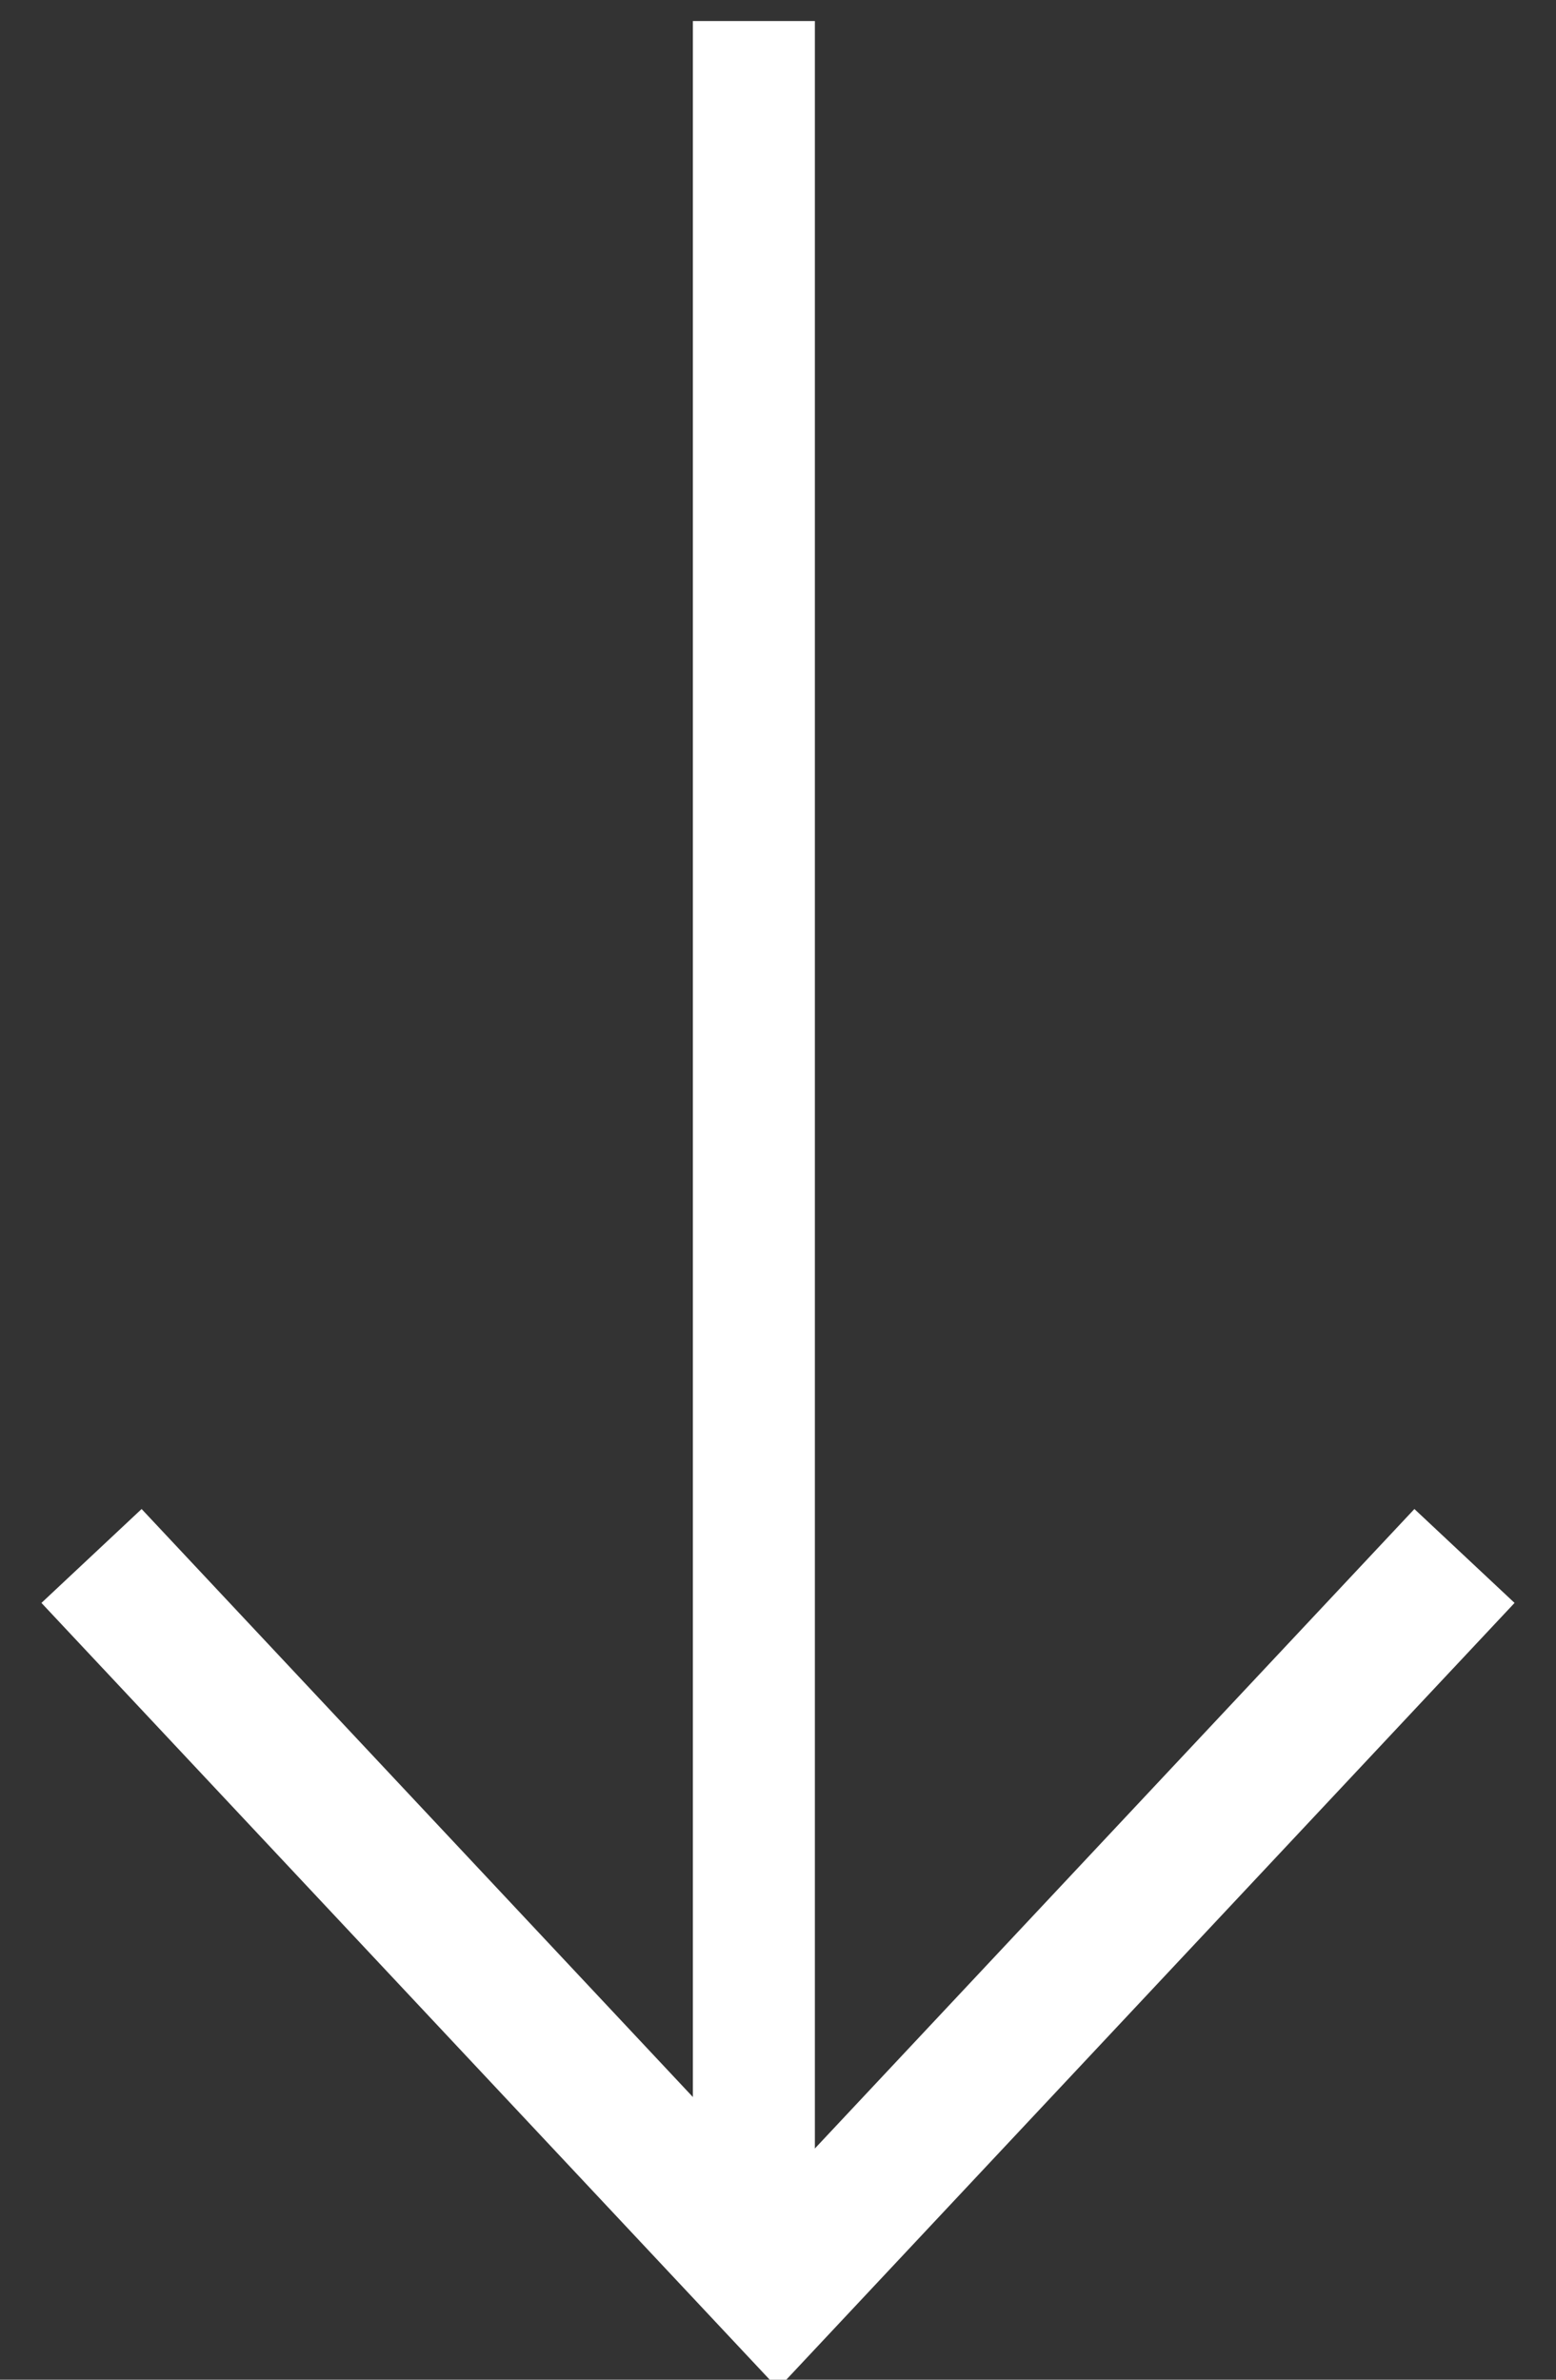
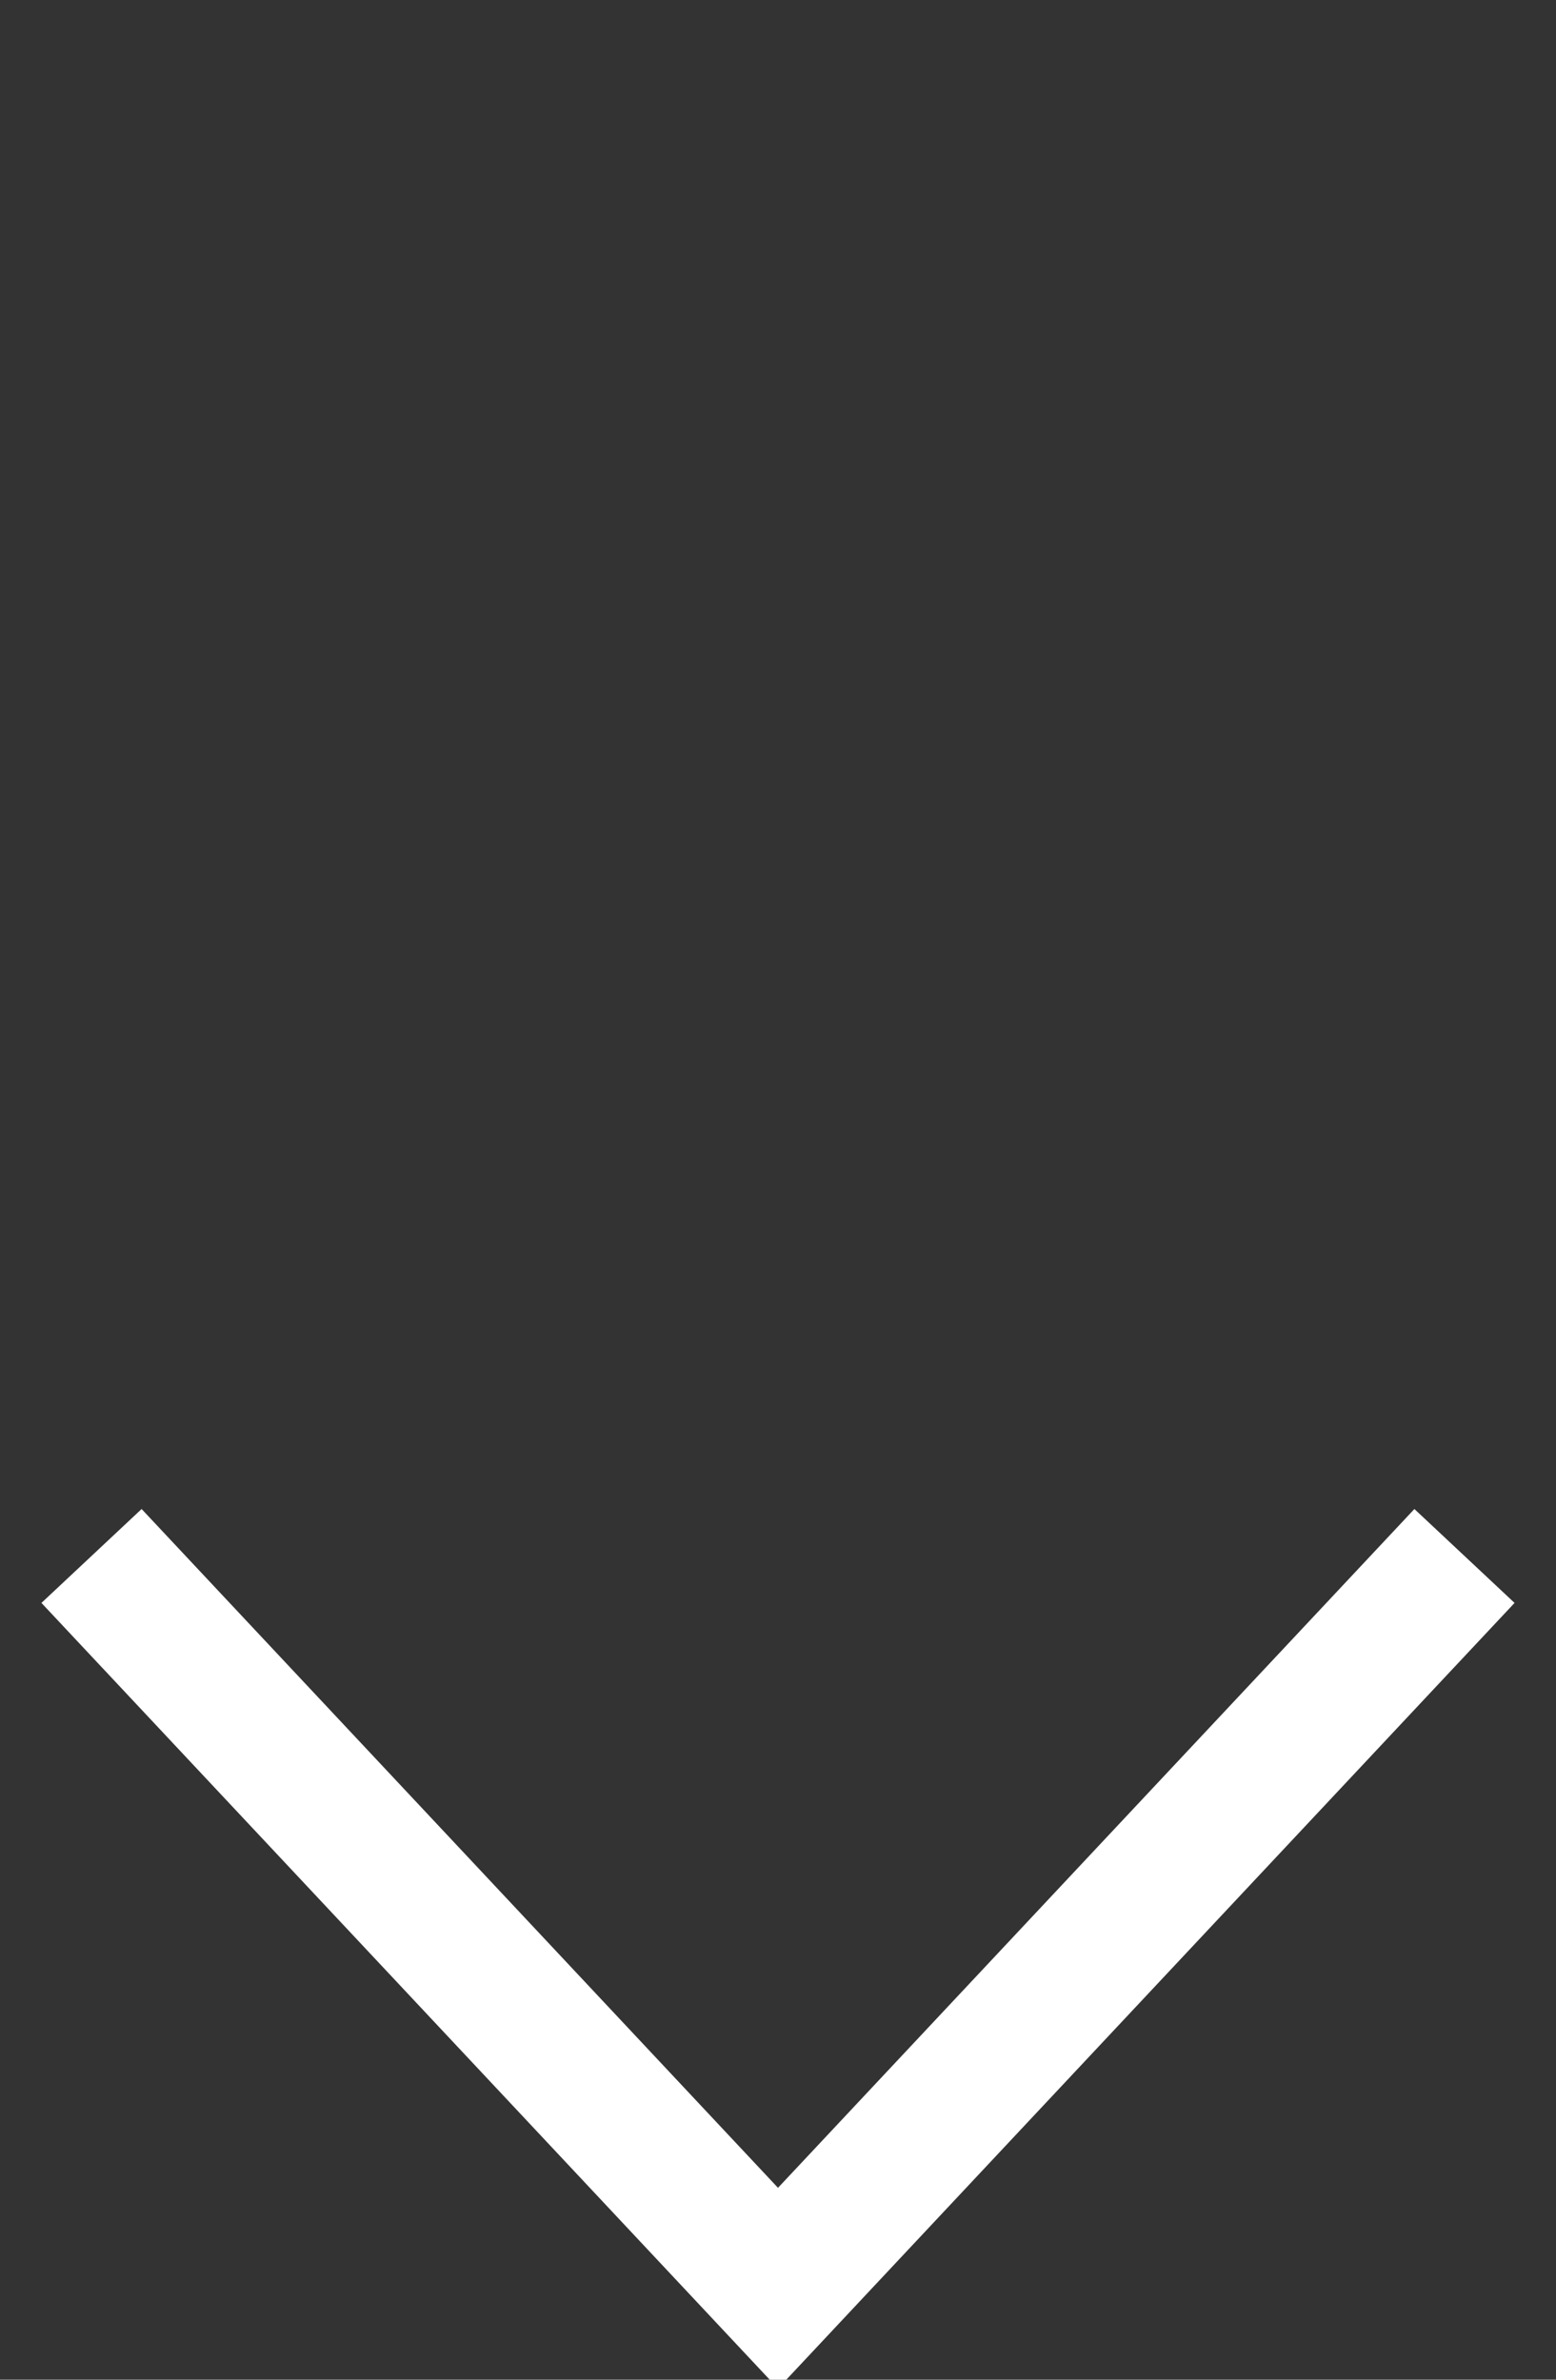
<svg xmlns="http://www.w3.org/2000/svg" width="17" height="26" viewBox="0 0 17 26">
  <rect x="0" y="0" width="17" height="26" fill="#333333" stroke="none" />
  <defs>
    <clipPath id="wd0pa">
-       <path d="M7.57.23h1.333v24.265H7.57z" />
-     </clipPath>
+       </clipPath>
  </defs>
  <g>
    <g>
      <g>
        <path fill="none" stroke="#fff" stroke-miterlimit="20" stroke-width="1.5" d="M16 17v0l-7.5 8v0L1 17v0" />
      </g>
      <g />
      <g clip-path="url(#wd0pa)">
-         <path fill="none" stroke="#fff" stroke-miterlimit="20" stroke-width="1.5" d="M8.237 24.495V.23" />
-       </g>
+         </g>
    </g>
  </g>
</svg>